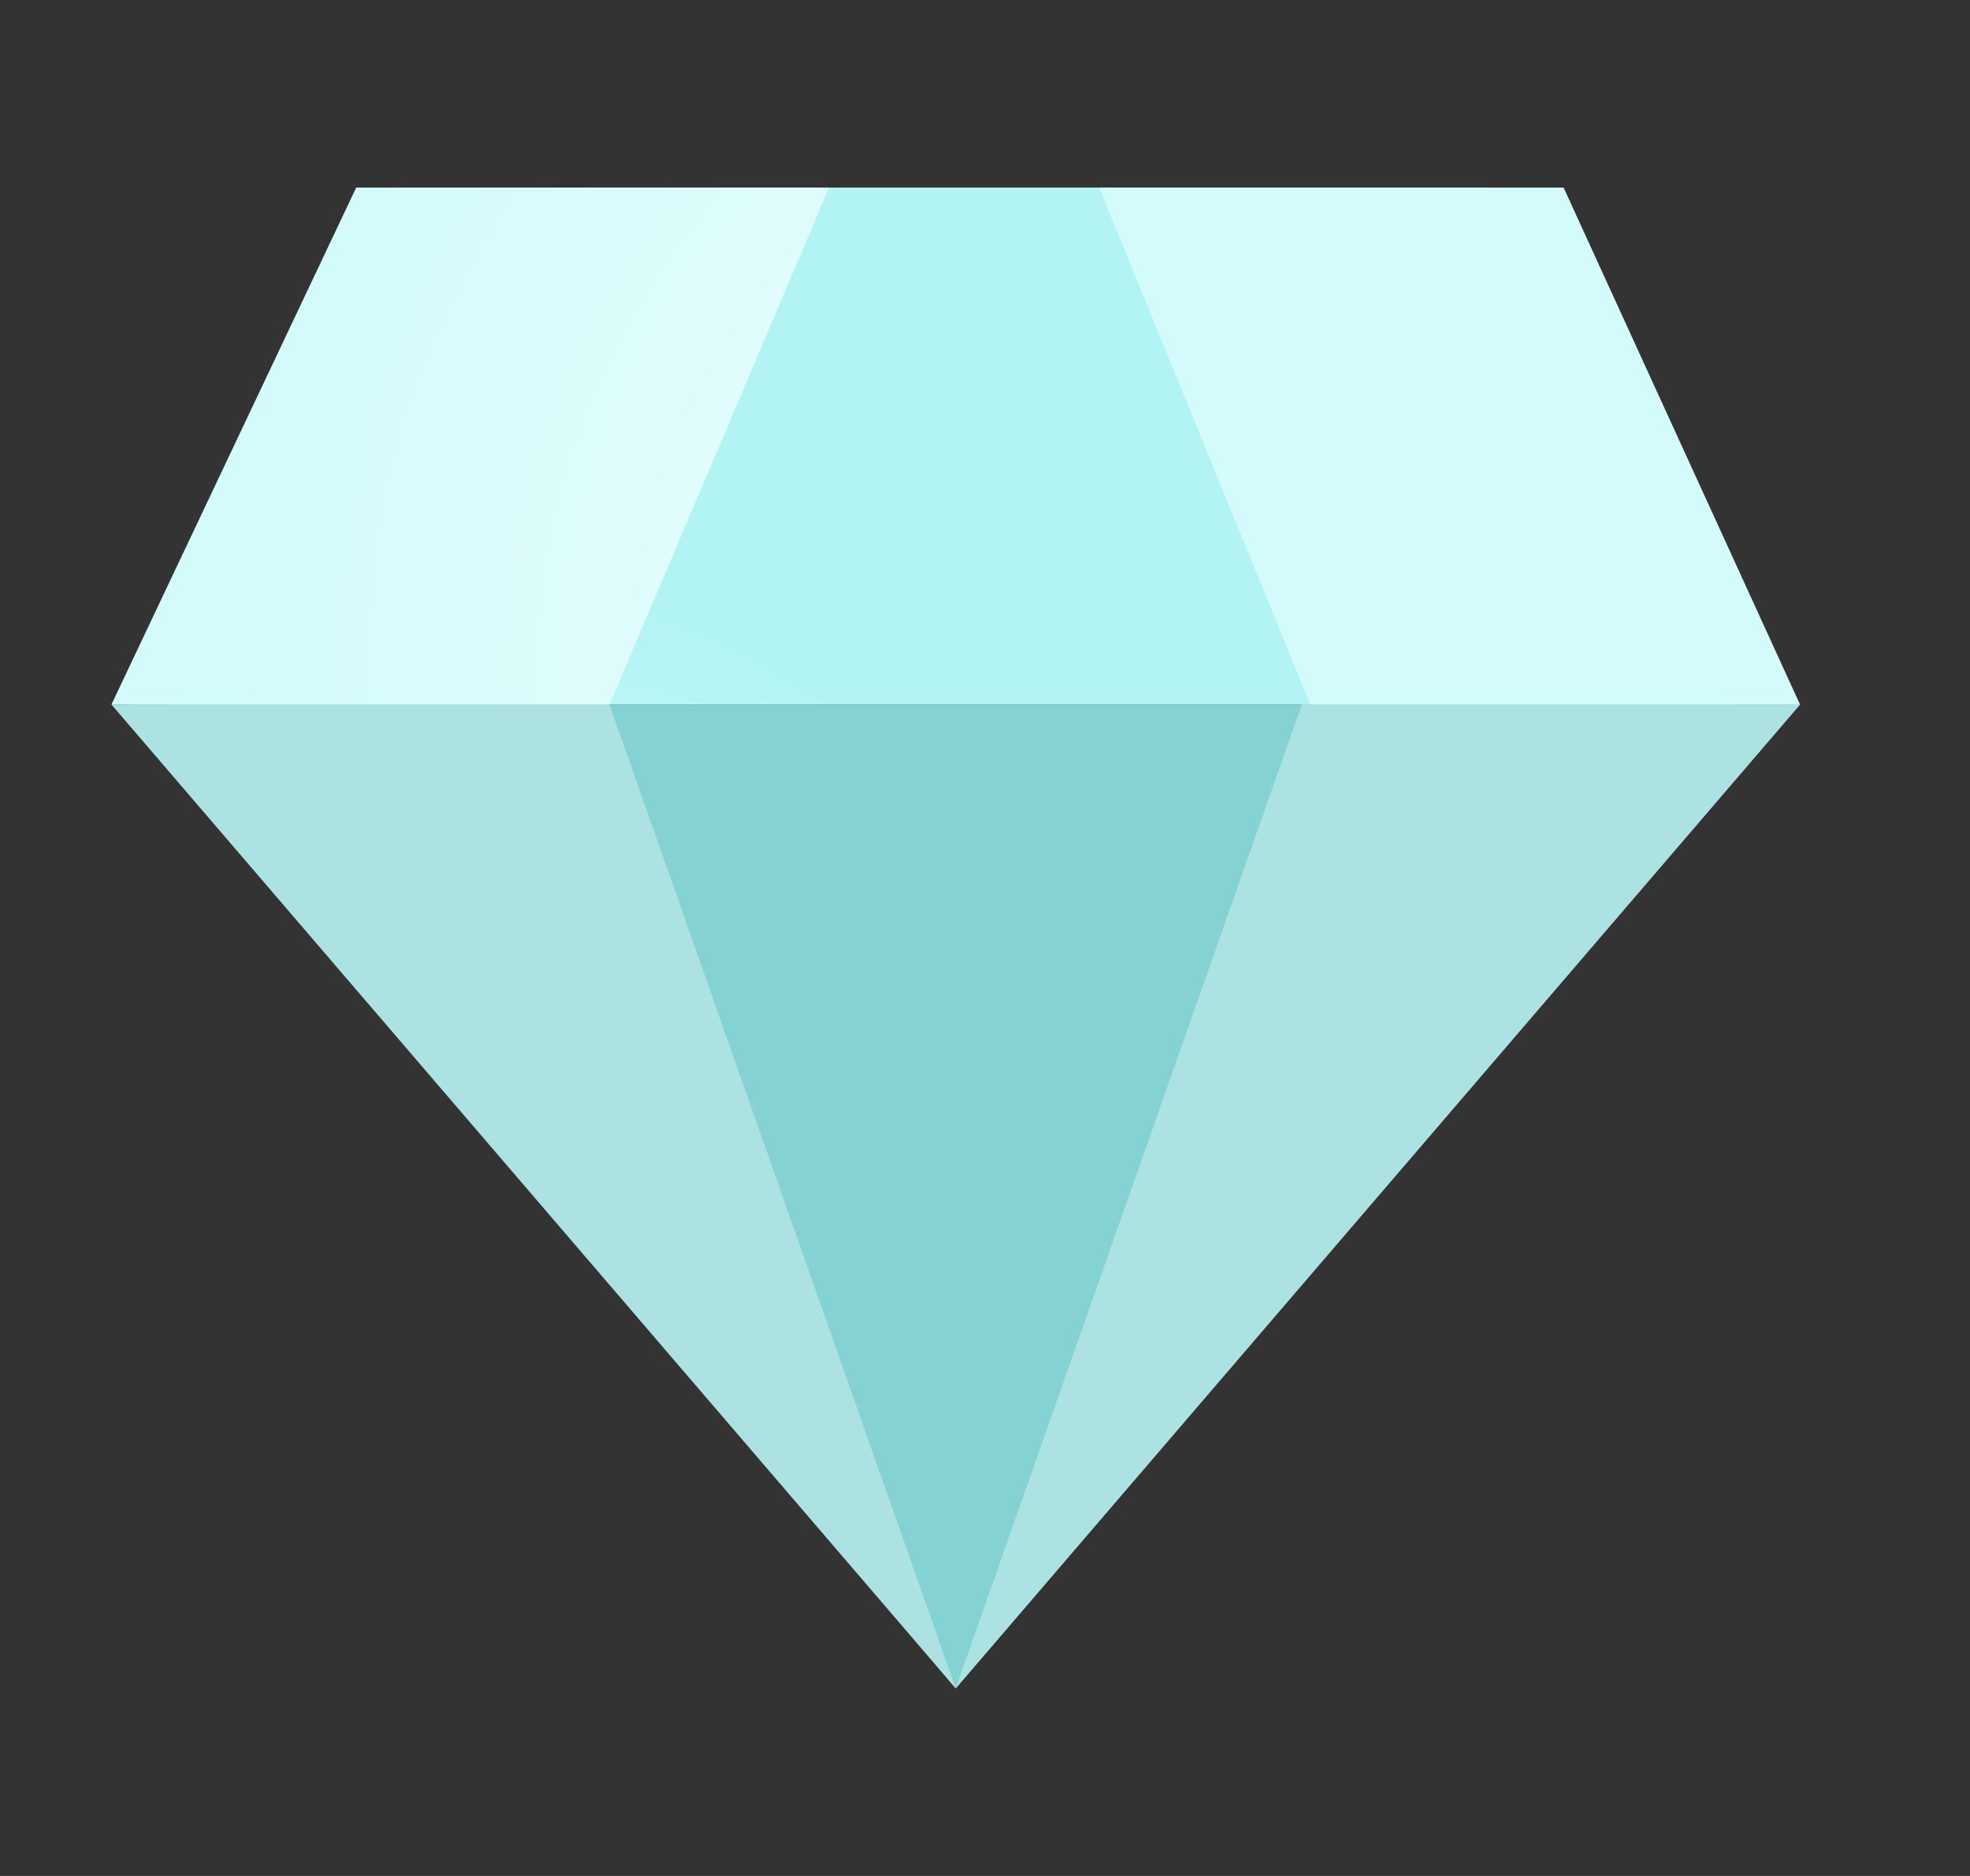
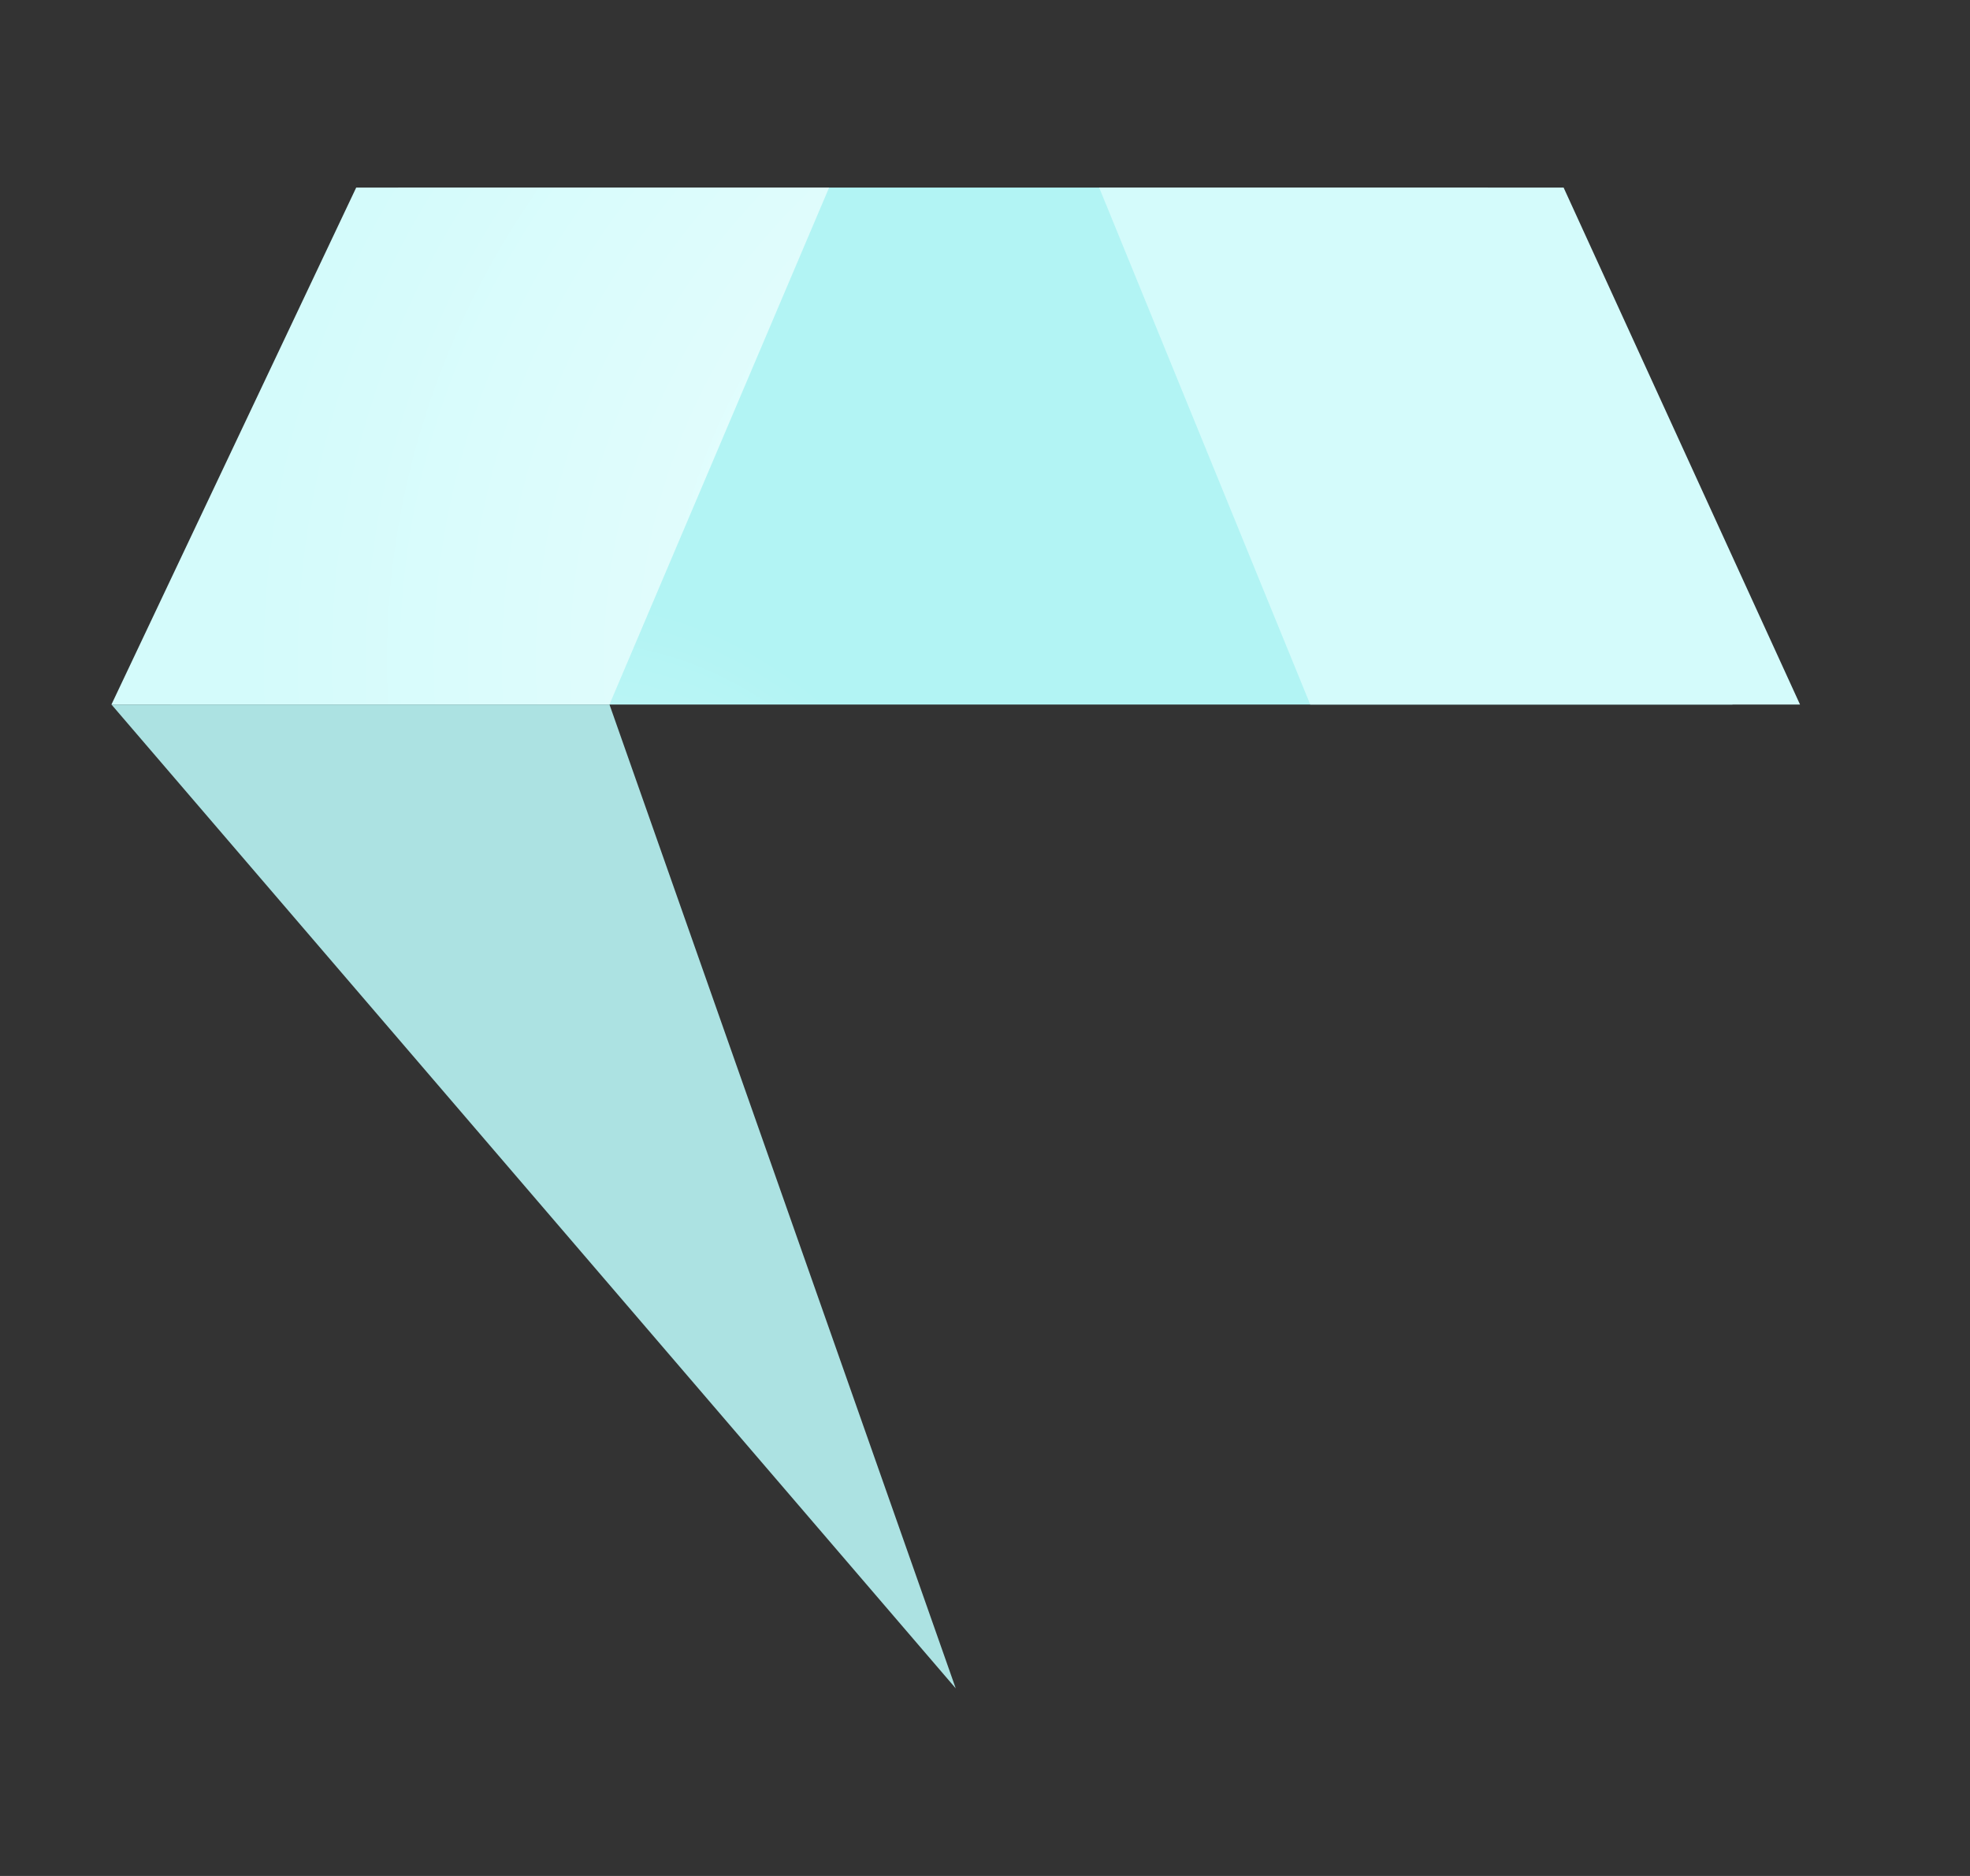
<svg xmlns="http://www.w3.org/2000/svg" width="21" height="20" viewBox="0 0 21 20" fill="none">
  <rect x="0" y="0" width="21" height="20" fill="#333333" stroke="none" />
  <path d="M4.247 2L1.817 7.511H18.468L15.857 2H4.247Z" fill="url(#paint0_radial_11828_860)" />
-   <path d="M1.367 7.511L10.188 18L19.188 7.511H1.367Z" fill="#84D2D2" />
  <path d="M3.797 2L1.188 7.511H6.497L8.838 2H3.797Z" fill="url(#paint1_radial_11828_860)" />
  <path d="M16.668 2L19.188 7.511L13.967 7.511L11.717 2H16.668Z" fill="#D4FBFB" />
  <path d="M1.188 7.511L10.188 18L6.497 7.511H1.188Z" fill="#ACE2E2" />
-   <path d="M19.188 7.511L10.188 18L13.877 7.511H19.188Z" fill="#ACE2E2" />
  <defs>
    <radialGradient id="paint0_radial_11828_860" cx="0" cy="0" r="1" gradientUnits="userSpaceOnUse" gradientTransform="translate(6.182 16.615) rotate(90) scale(10.219 5.867)">
      <stop stop-color="#F5FFFF" />
      <stop offset="1" stop-color="#B2F4F4" />
    </radialGradient>
    <radialGradient id="paint1_radial_11828_860" cx="0" cy="0" r="1" gradientUnits="userSpaceOnUse" gradientTransform="translate(14.684 7.086) rotate(91.237) scale(10.79 12.076)">
      <stop stop-color="#F5FFFF" />
      <stop offset="1" stop-color="#D4FBFB" />
    </radialGradient>
  </defs>
</svg>